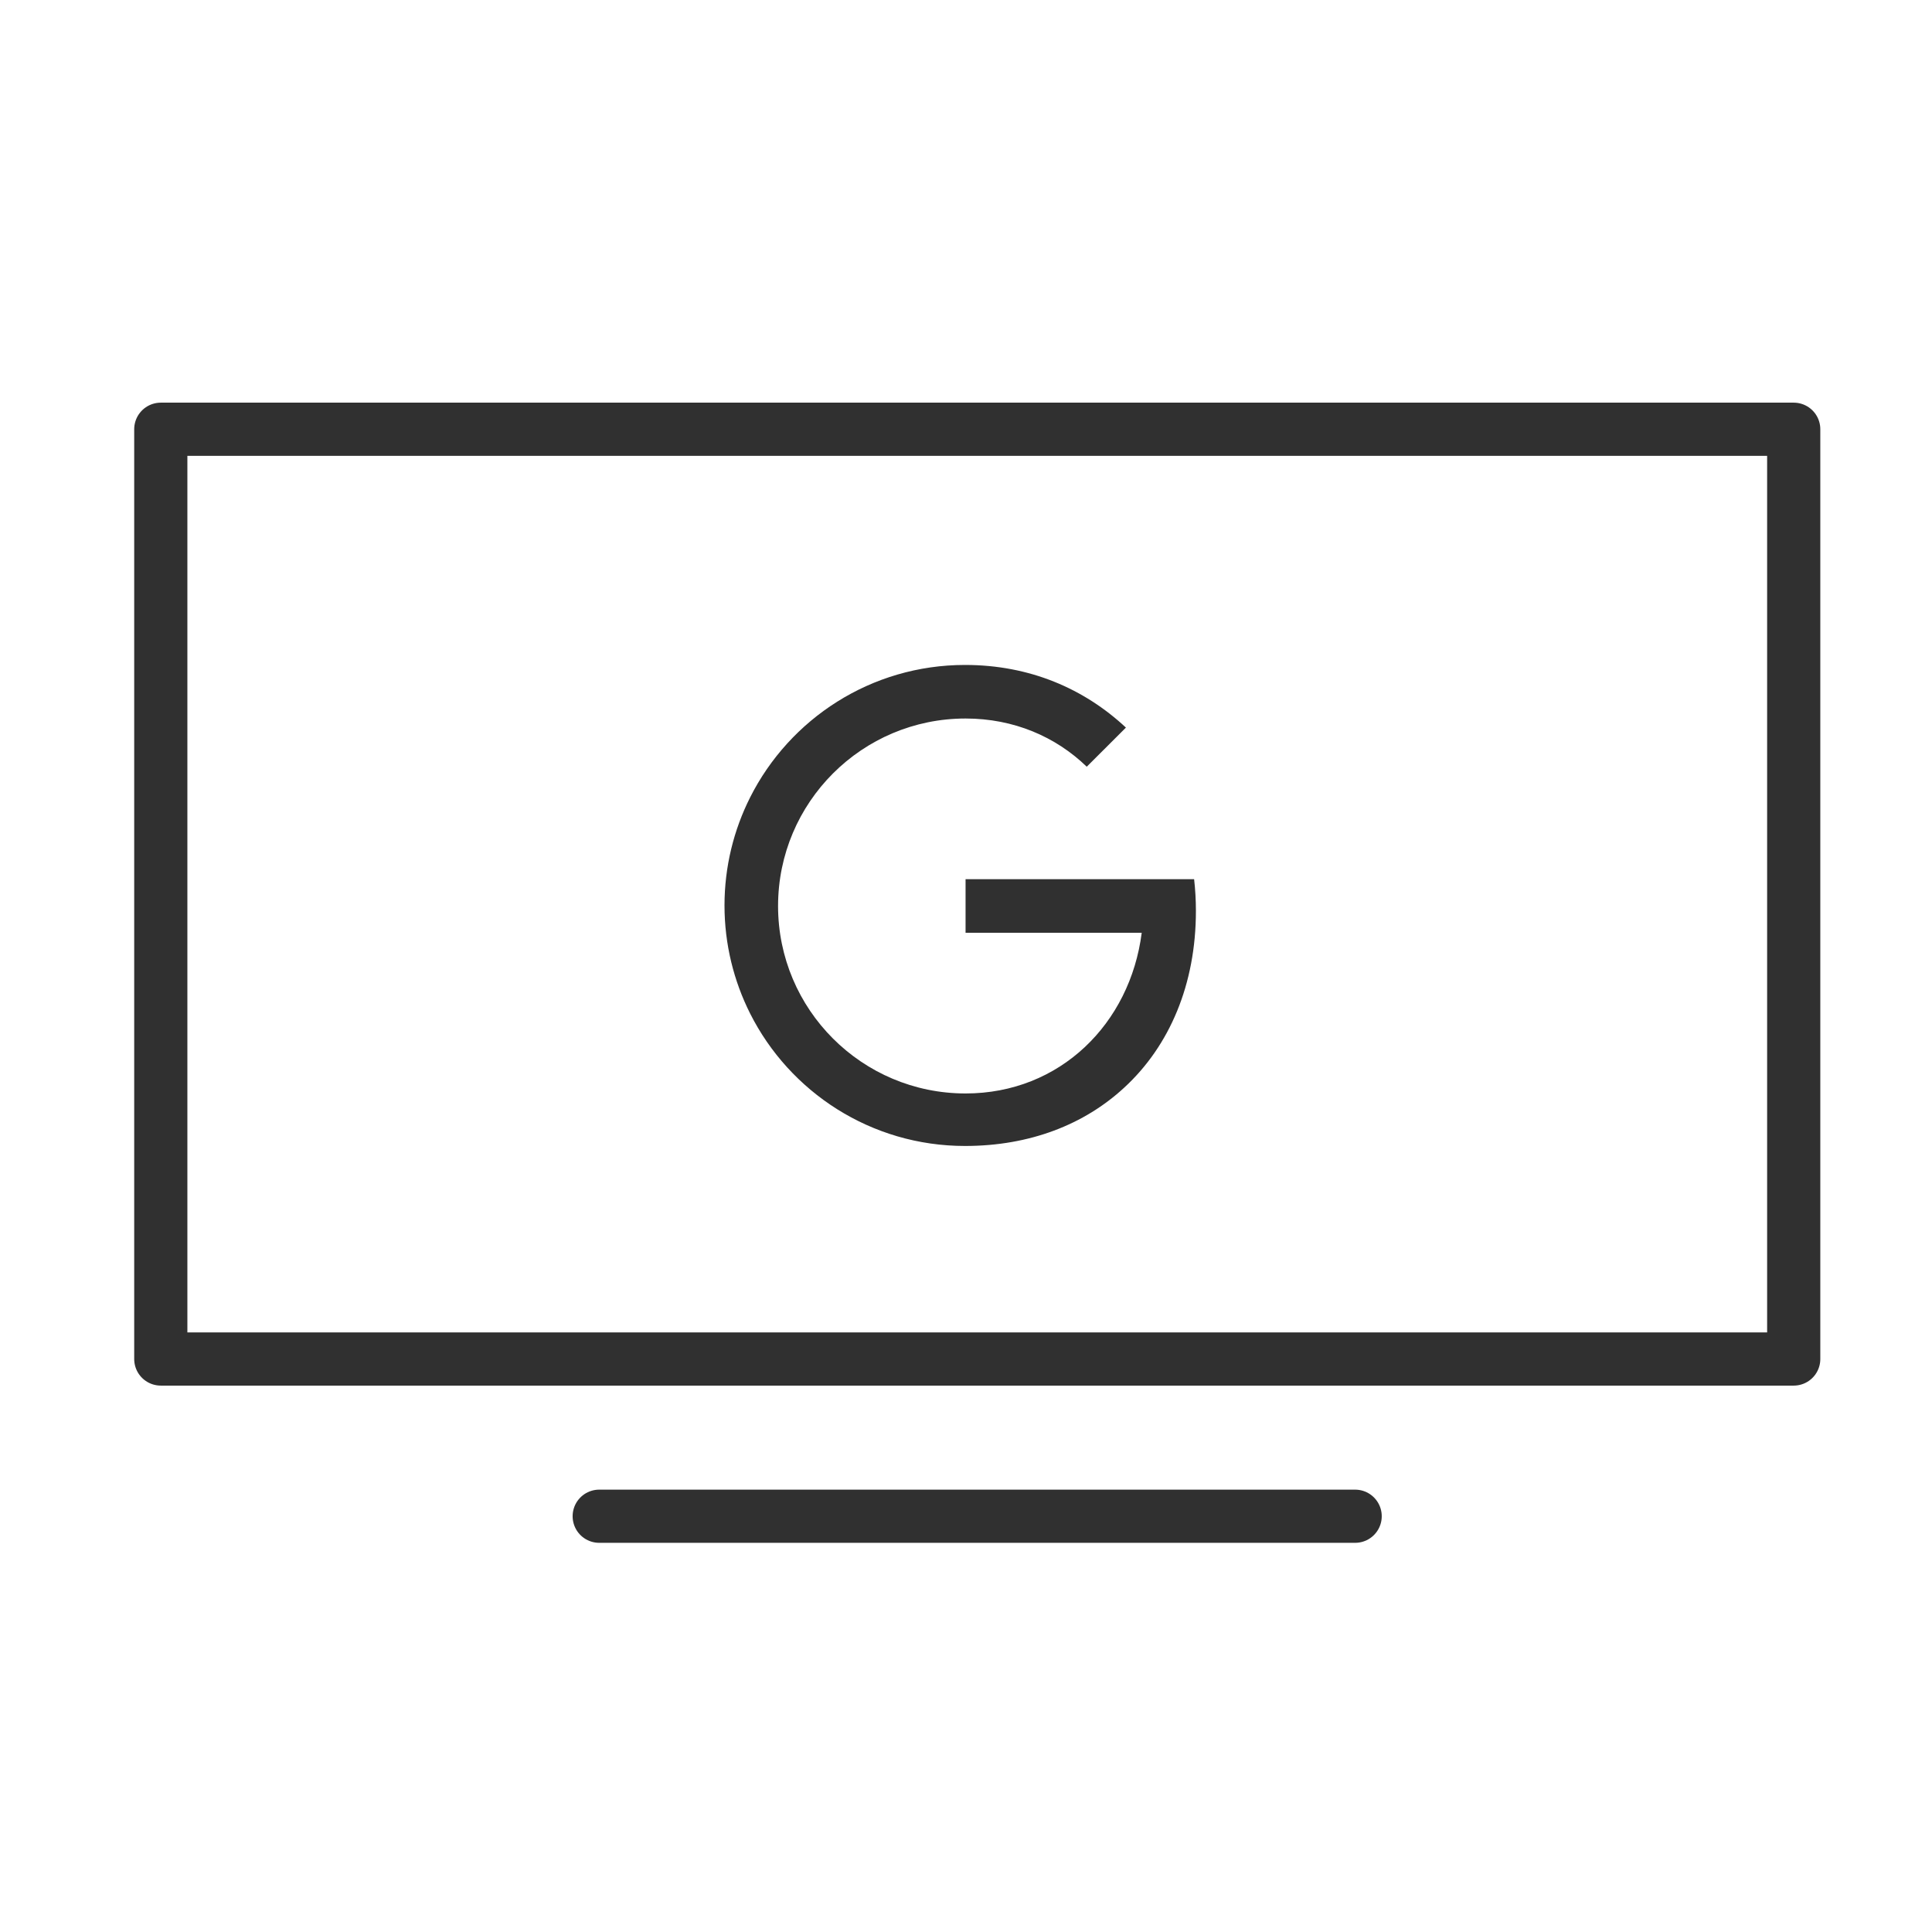
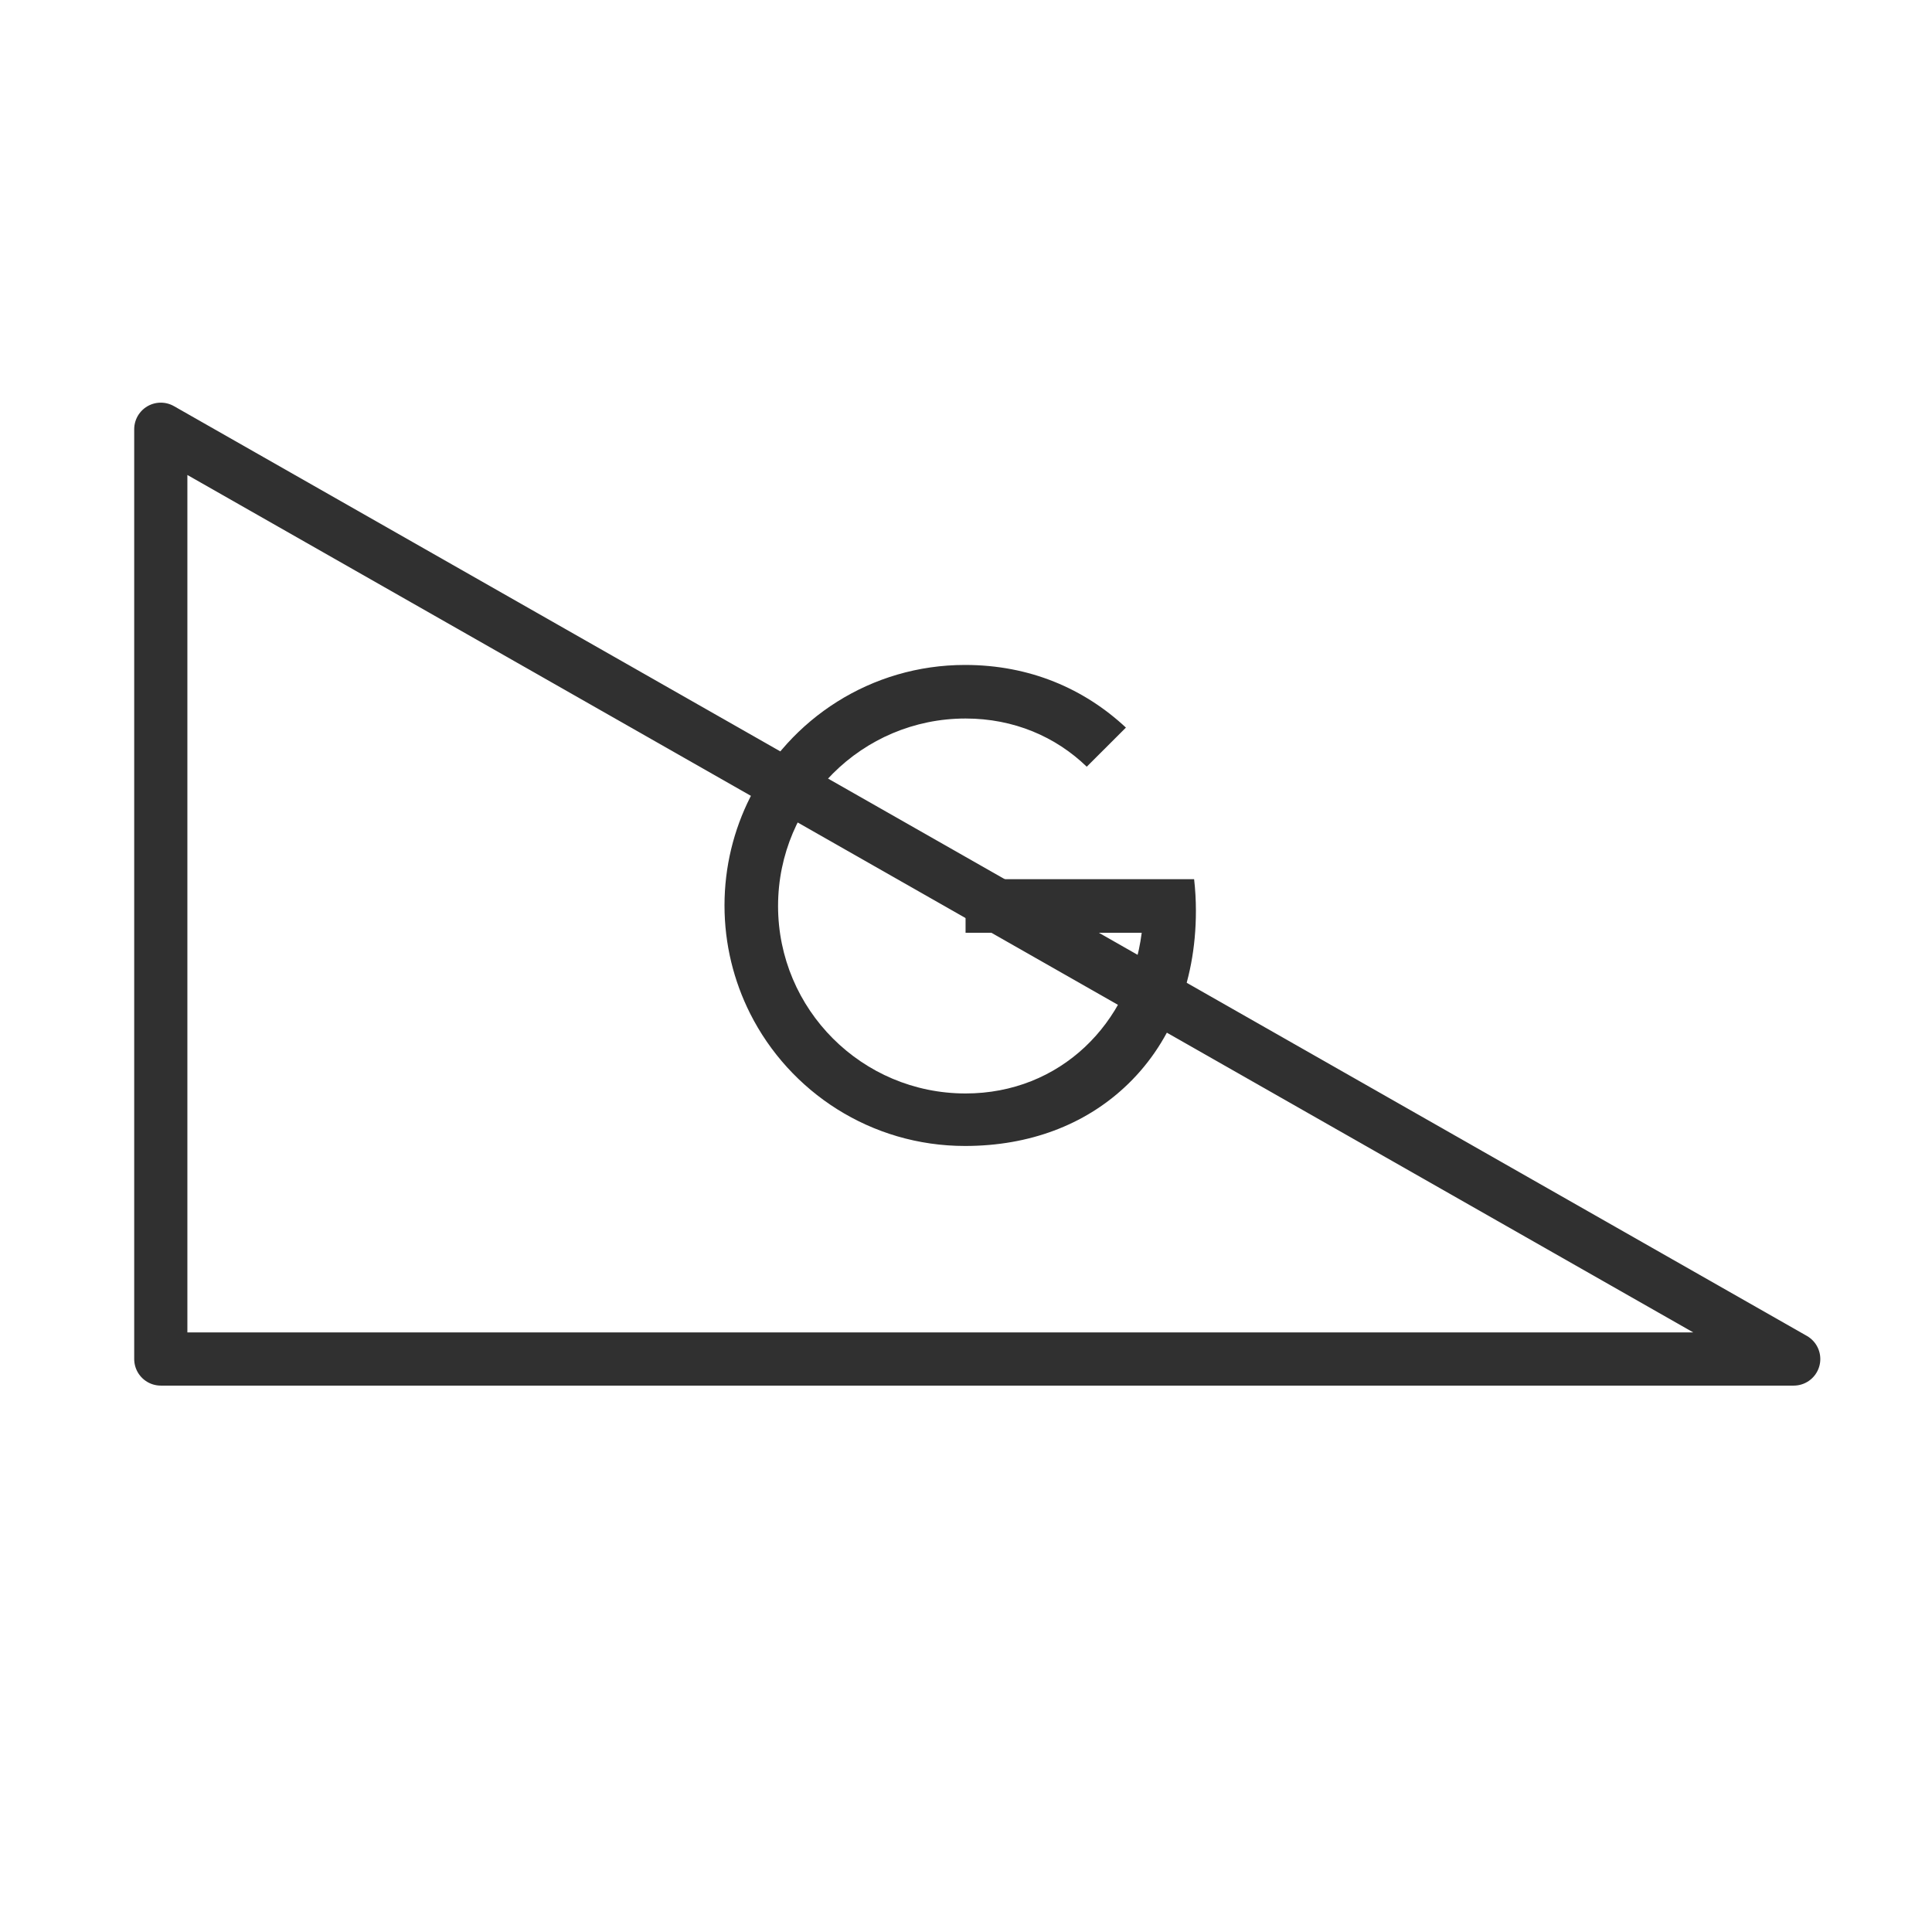
<svg xmlns="http://www.w3.org/2000/svg" width="40" height="40" viewBox="0 0 40 40" fill="none">
-   <path d="M37.137 28.137V8.887L3.329 8.887V28.137L37.137 28.137Z" stroke="#303030" stroke-width="1.101" stroke-linecap="round" stroke-linejoin="round" />
-   <path d="M12.406 31.392H28.057" stroke="#303030" stroke-width="1.101" stroke-linecap="round" stroke-linejoin="round" />
+   <path d="M37.137 28.137L3.329 8.887V28.137L37.137 28.137Z" stroke="#303030" stroke-width="1.101" stroke-linecap="round" stroke-linejoin="round" />
  <path d="M19.991 18.203H24.723C24.747 18.416 24.76 18.635 24.76 18.859C24.76 20.376 24.217 21.652 23.275 22.519C22.451 23.28 21.324 23.726 19.98 23.726C18.033 23.726 16.349 22.61 15.53 20.983C15.192 20.31 15 19.55 15 18.746C15 17.943 15.192 17.182 15.53 16.51C16.349 14.883 18.033 13.767 19.98 13.767C21.322 13.767 22.449 14.26 23.311 15.064L22.5 15.874C21.859 15.254 20.991 14.876 19.991 14.876C17.847 14.876 16.109 16.614 16.109 18.758C16.109 20.901 17.847 22.639 19.991 22.639C21.947 22.639 23.398 21.193 23.638 19.312H19.991V18.203Z" fill="#303030" />
</svg>